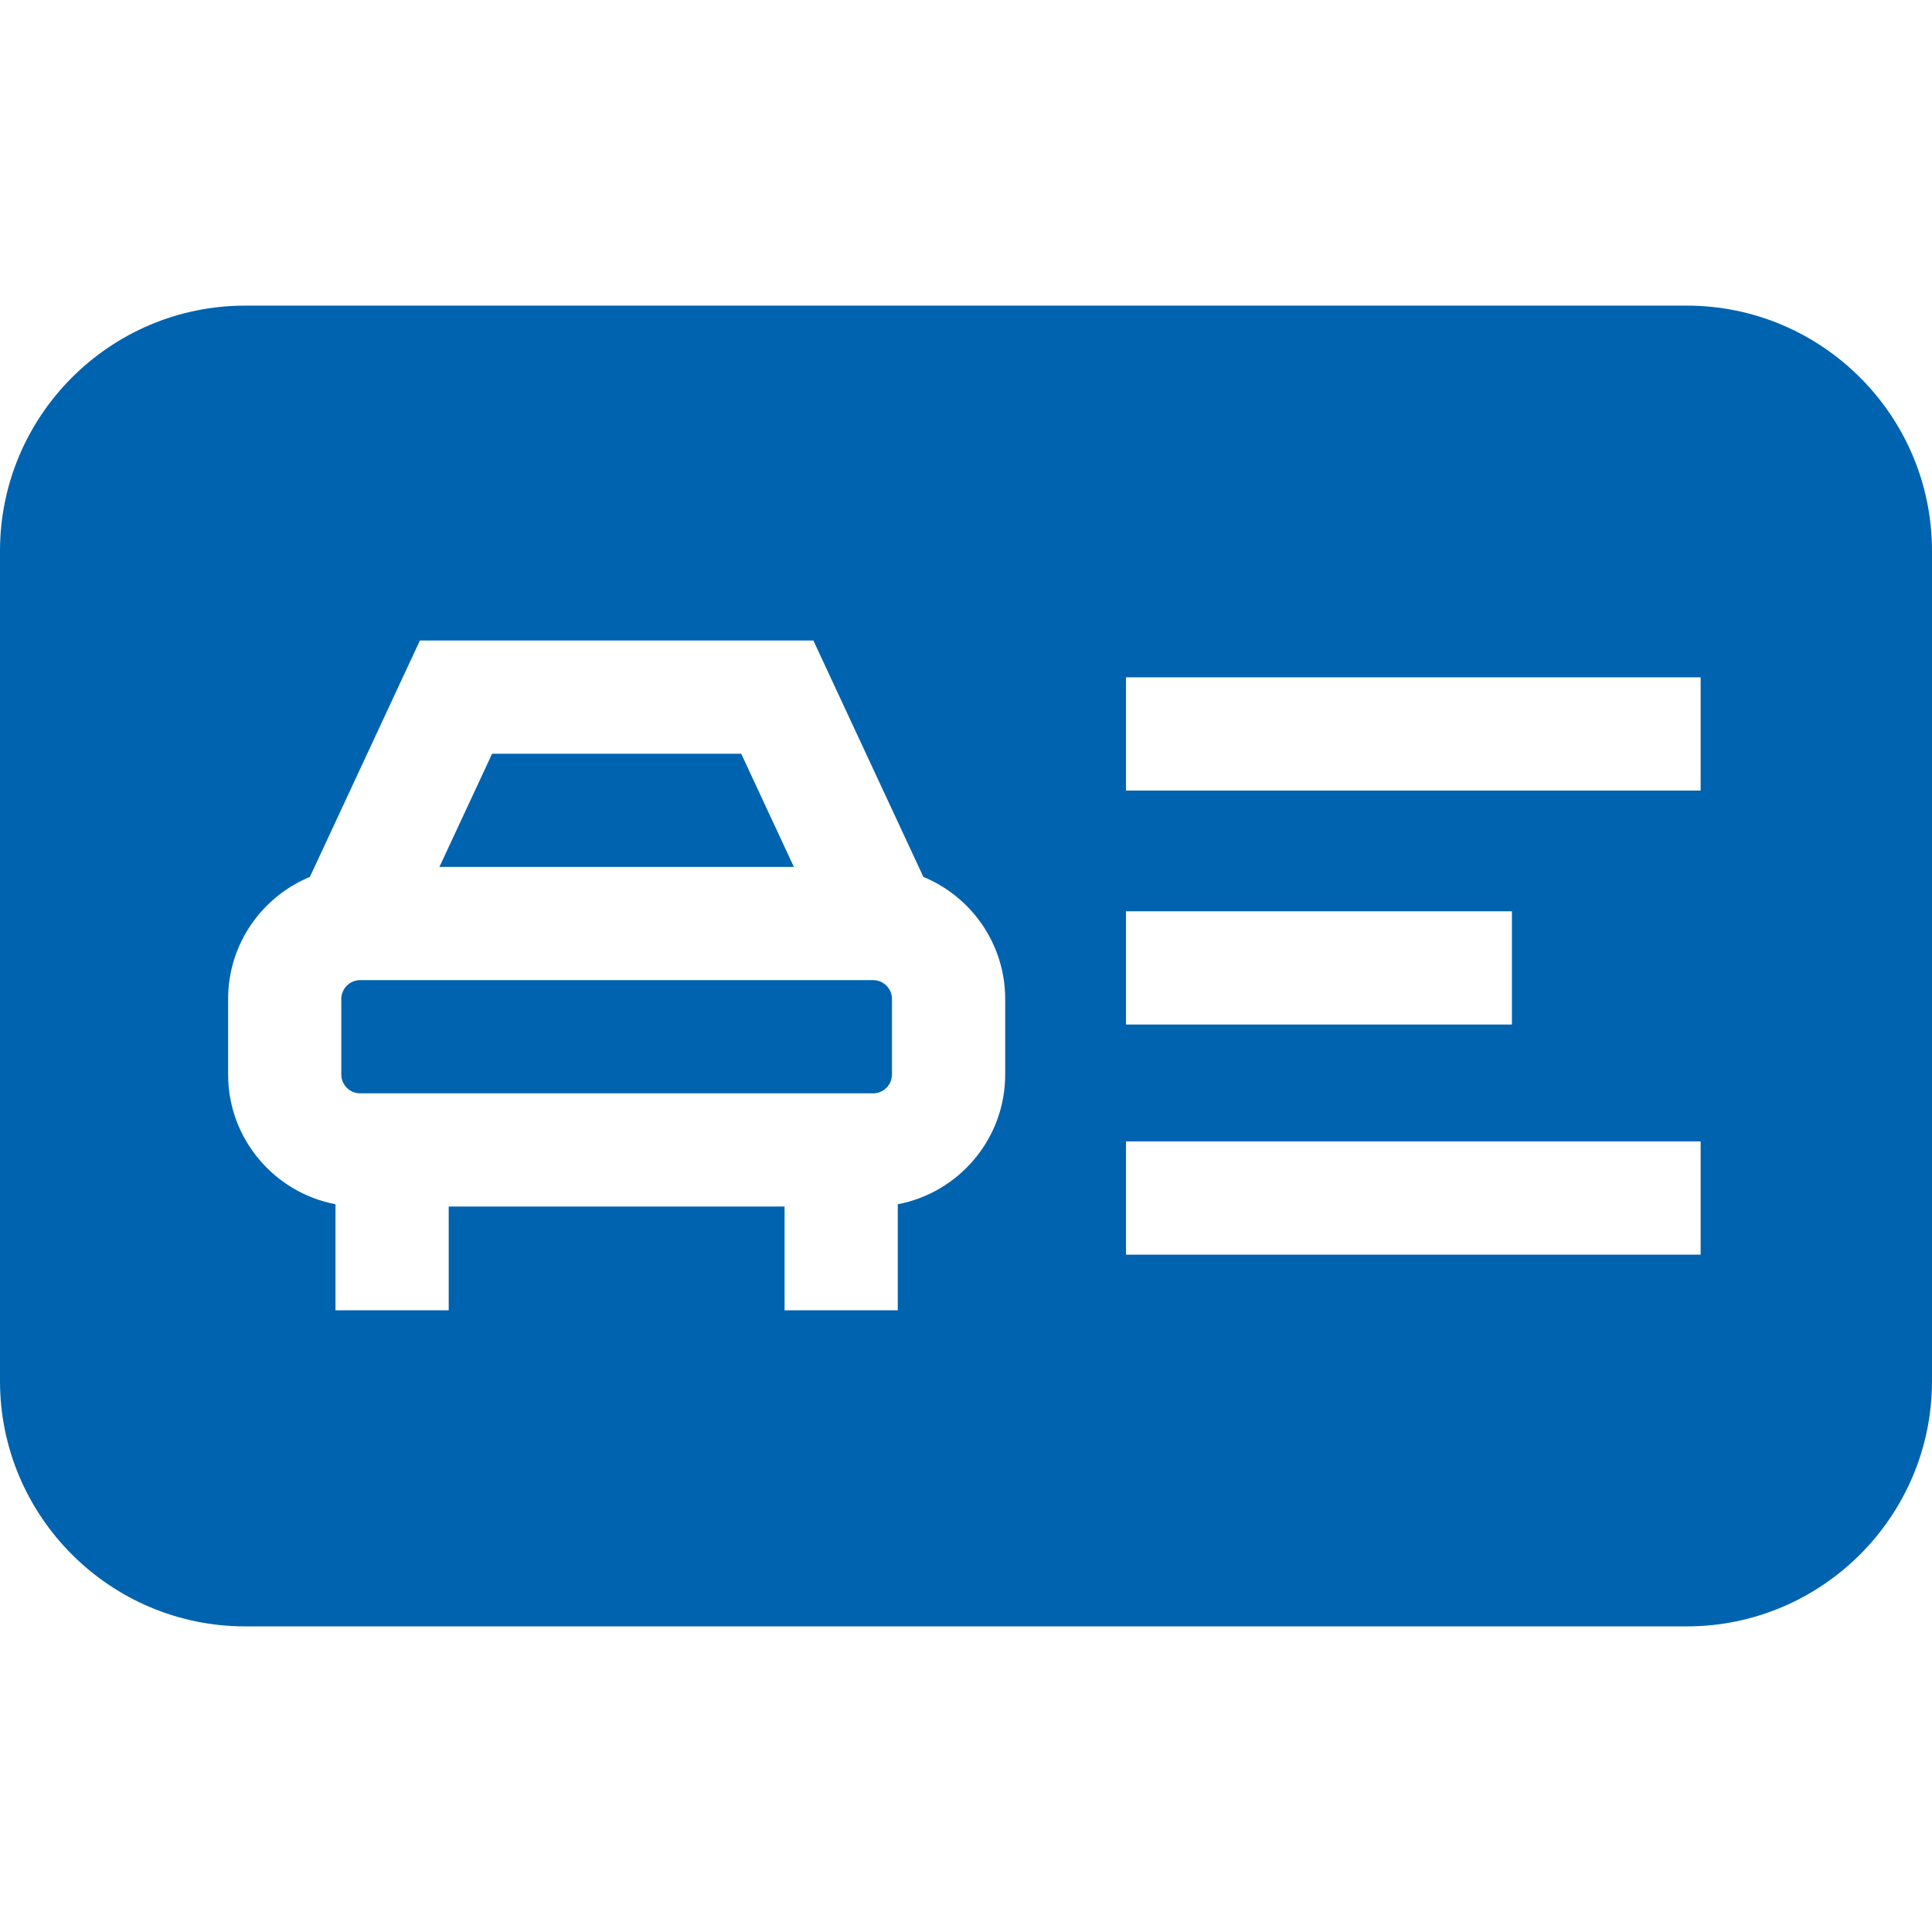
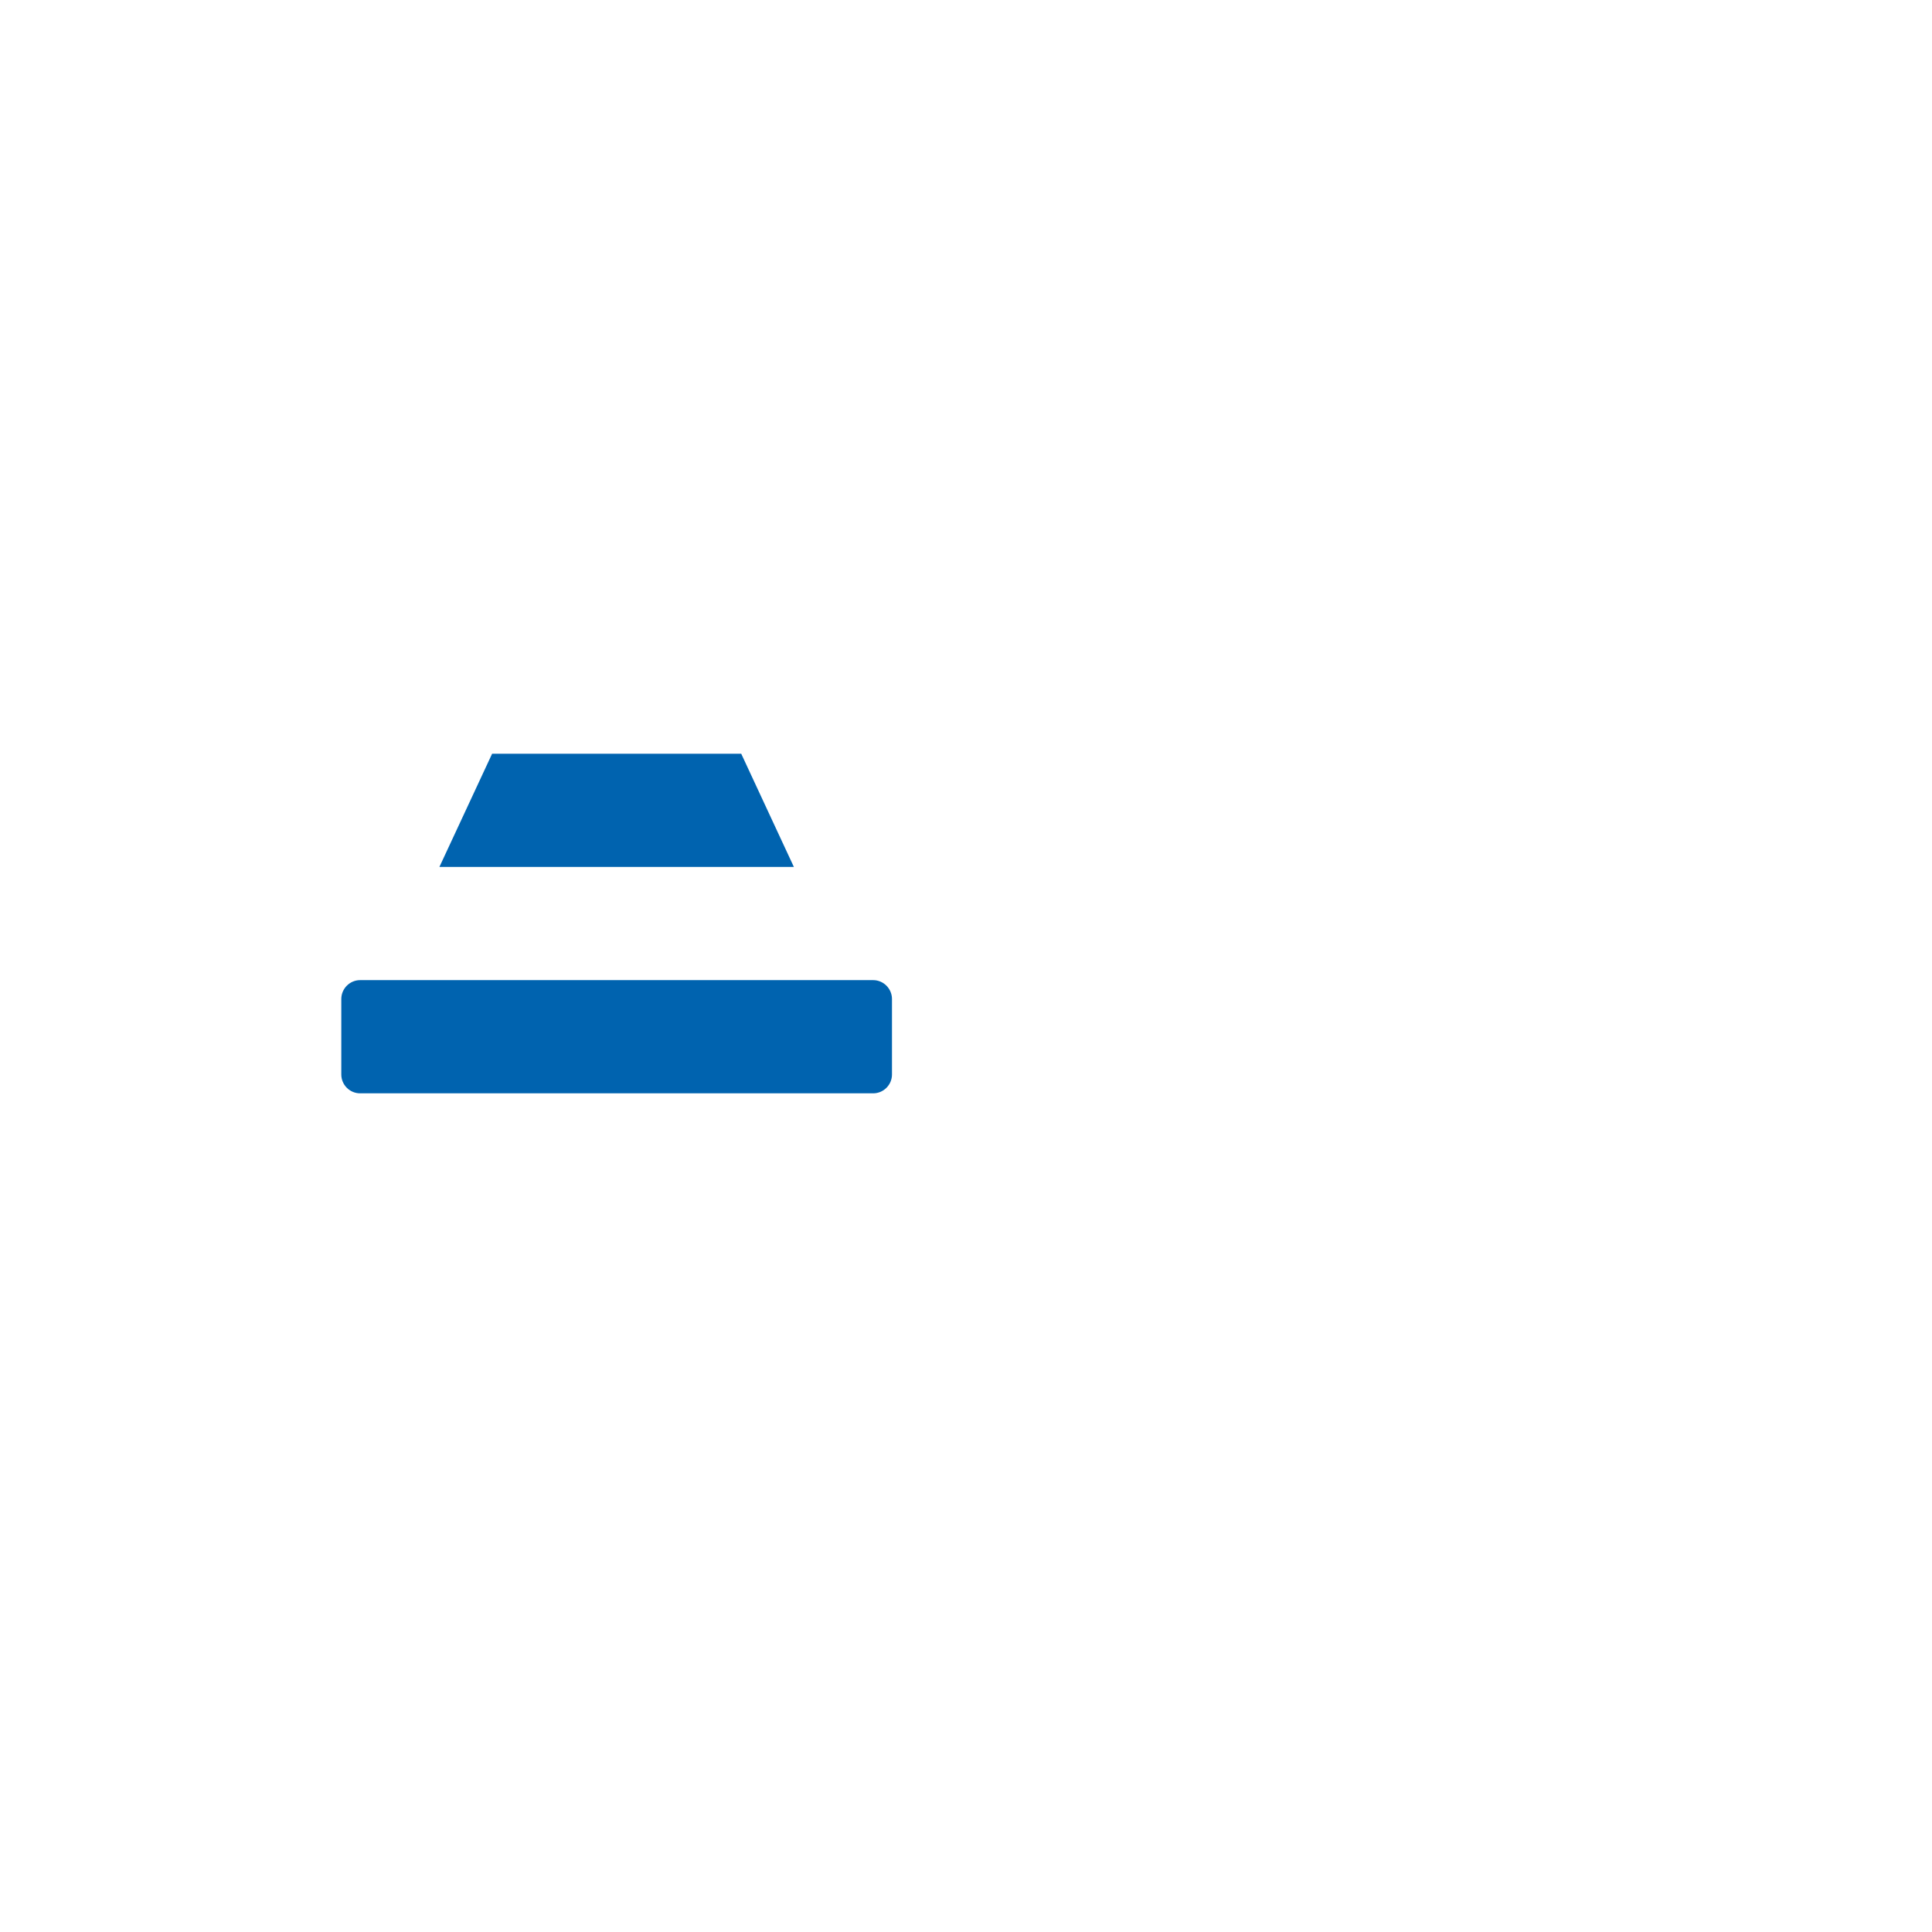
<svg xmlns="http://www.w3.org/2000/svg" width="32" height="32" viewBox="0 0 32 32" fill="none">
  <path d="M14.462 16.234H5.965C5.793 16.234 5.653 16.375 5.653 16.547V17.797C5.653 17.969 5.793 18.109 5.965 18.109H14.462C14.634 18.109 14.774 17.969 14.774 17.797V16.547C14.774 16.375 14.634 16.234 14.462 16.234Z" fill="#0063AF" />
  <path d="M12.277 12.484H8.151L7.278 14.359H13.149L12.277 12.484Z" fill="#0063AF" />
-   <path d="M27.938 5.062H4.062C1.822 5.062 0 6.885 0 9.125V22.875C0 25.115 1.822 26.938 4.062 26.938H27.938C30.178 26.938 32 25.115 32 22.875V9.125C32 6.885 30.178 5.062 27.938 5.062ZM18.65 15.094H25.042V16.969H18.65V15.094ZM16.649 17.797C16.649 18.864 15.882 19.754 14.87 19.946V21.703H12.995V19.984H7.432V21.703H5.557V19.946C4.546 19.754 3.778 18.864 3.778 17.797V16.547C3.778 15.635 4.338 14.853 5.133 14.524L6.955 10.609H13.472L15.294 14.524C16.089 14.853 16.649 15.635 16.649 16.547V17.797ZM28.168 20.781H18.65V18.906H28.168V20.781ZM28.168 13.094H18.65V11.219H28.168V13.094Z" fill="#0063AF" />
</svg>